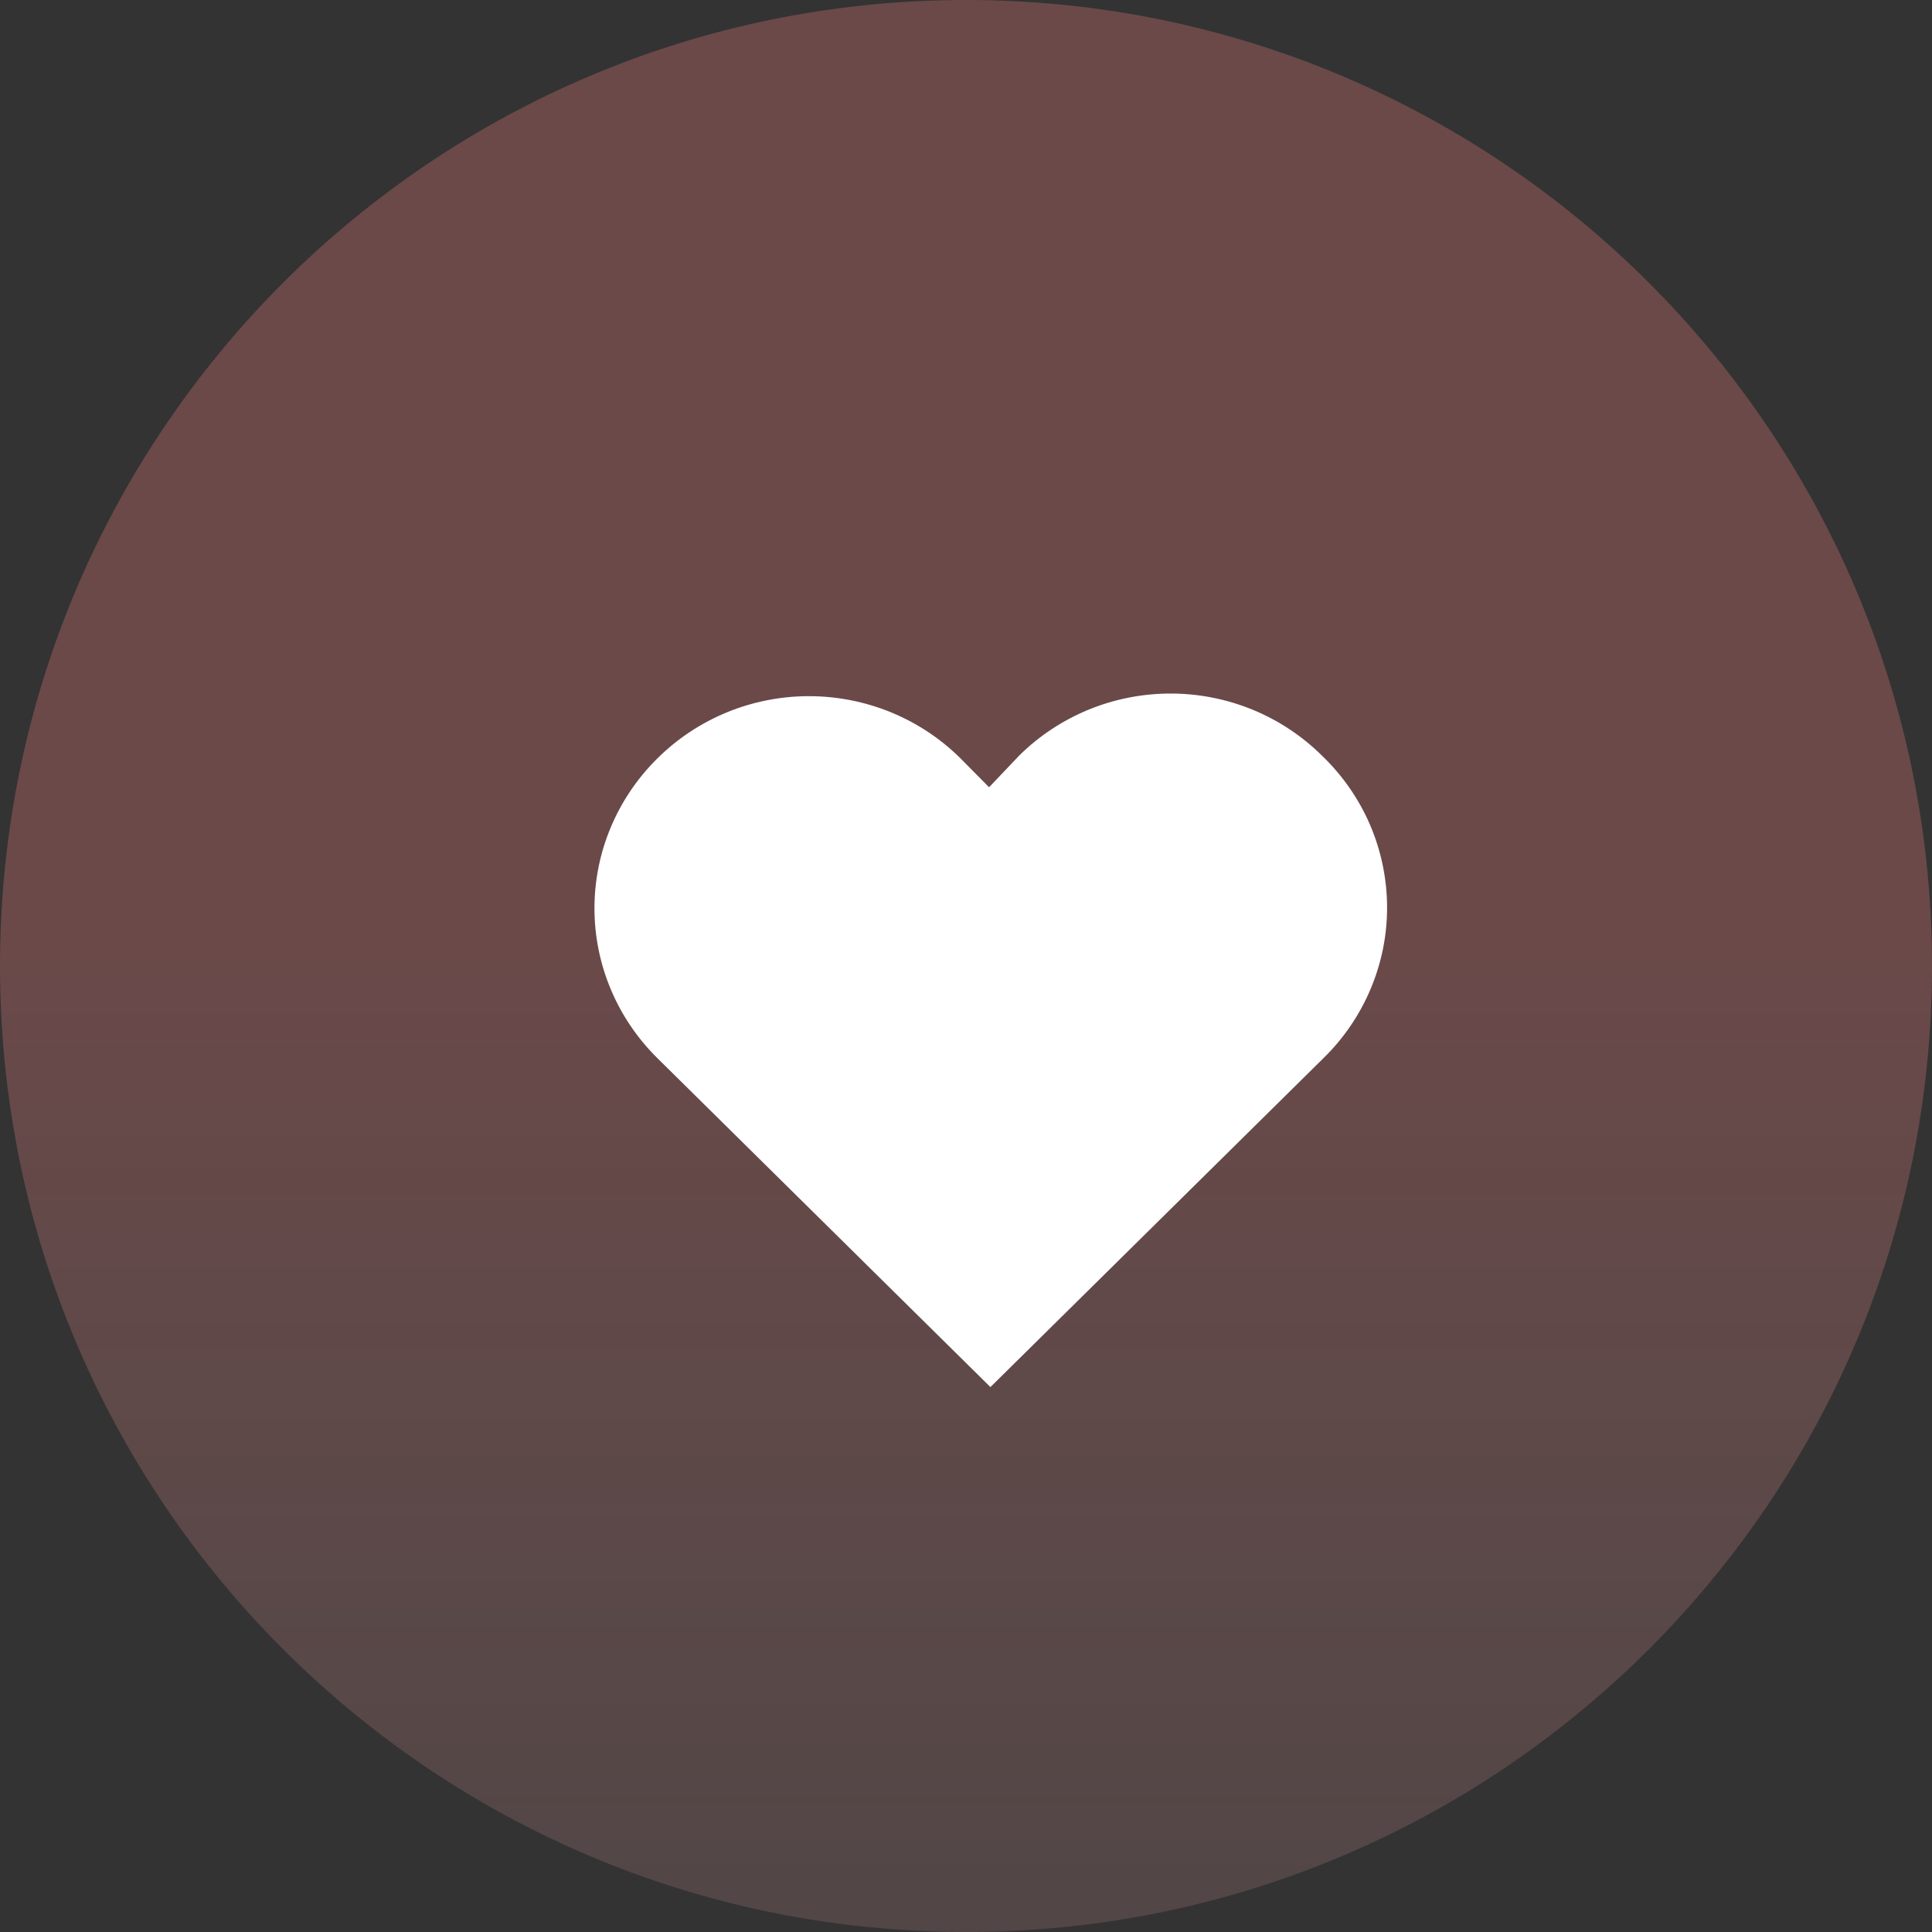
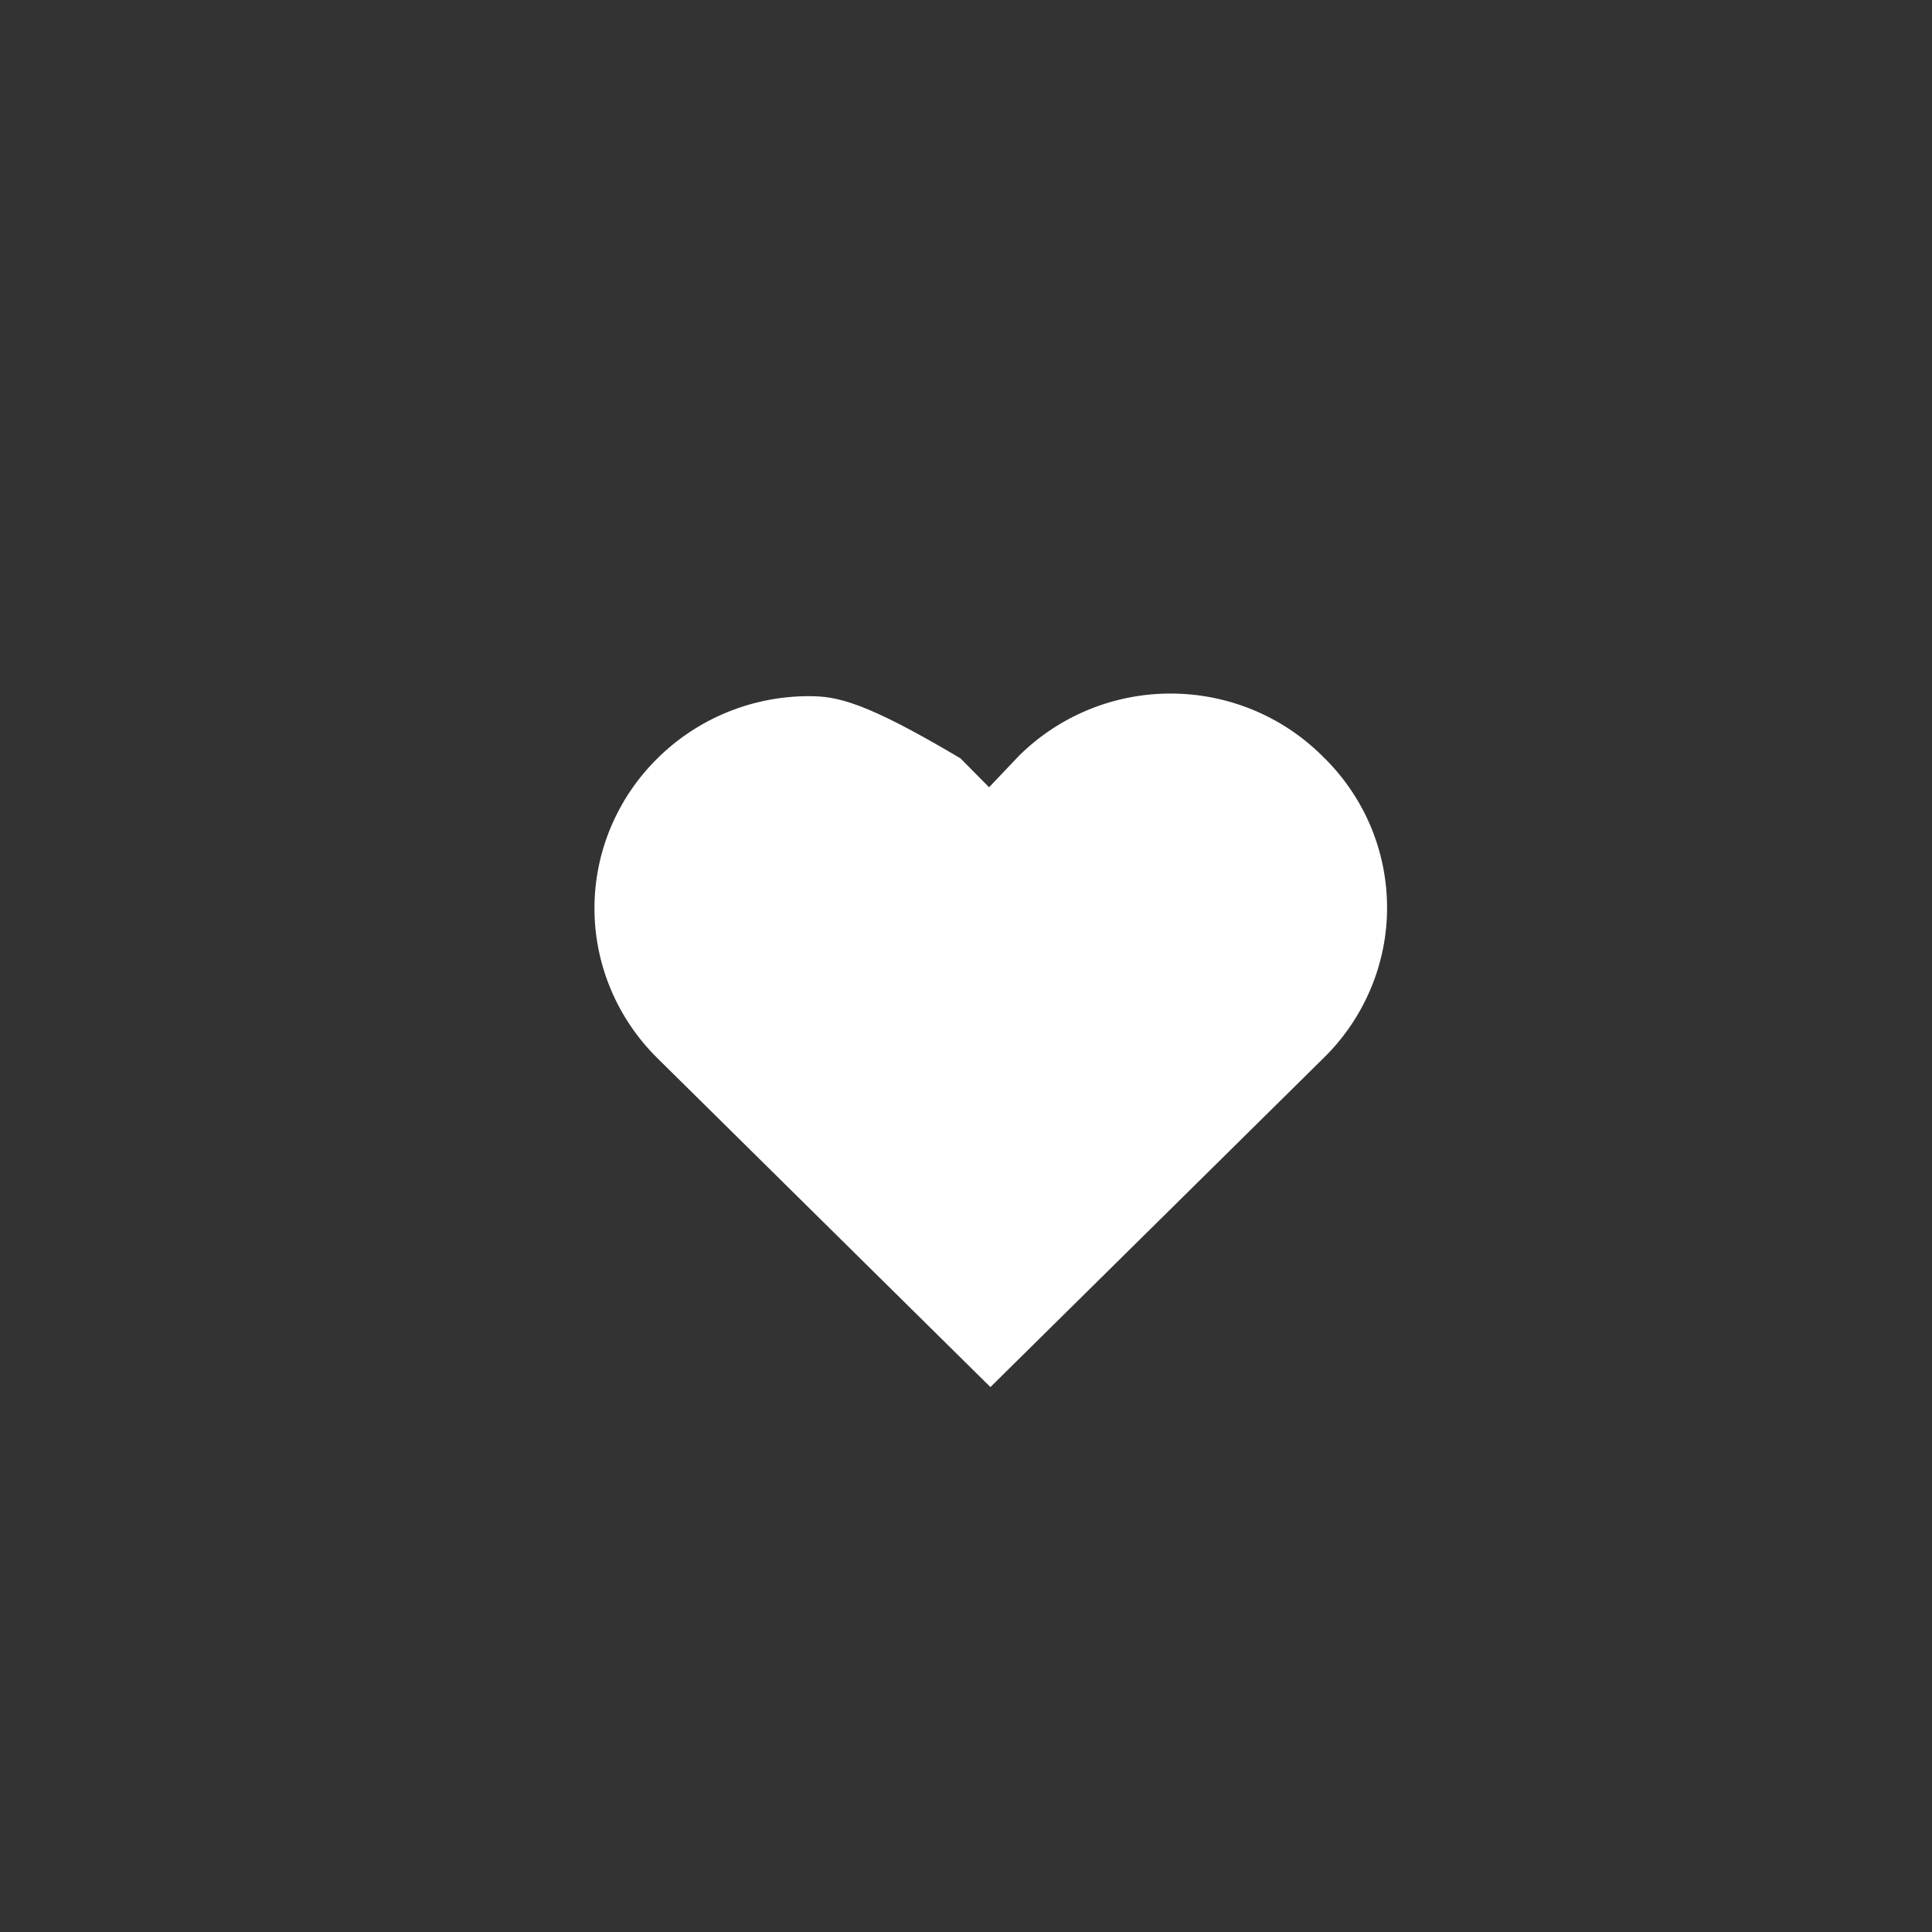
<svg xmlns="http://www.w3.org/2000/svg" width="39" height="39" viewBox="0 0 39 39" fill="none">
  <rect x="0" y="0" width="39" height="39" fill="#333333" stroke="none" />
  <g opacity="0.3">
-     <path style="mix-blend-mode:screen" d="M19.5 39C30.27 39 39 30.27 39 19.5C39 8.73 30.27 0 19.5 0C8.73 0 0 8.73 0 19.5C0 30.27 8.73 39 19.5 39Z" fill="url(#paint0_linear_1699_178)" />
-   </g>
-   <path d="M26.687 15.255C26.286 14.857 25.81 14.542 25.285 14.326C24.76 14.111 24.198 14 23.629 14C23.061 14 22.498 14.111 21.973 14.326C21.449 14.542 20.972 14.857 20.571 15.255L19.966 15.892L19.388 15.308C18.987 14.91 18.511 14.595 17.986 14.379C17.461 14.164 16.898 14.053 16.33 14.053C15.762 14.053 15.199 14.164 14.674 14.379C14.149 14.595 13.673 14.91 13.272 15.308C12.869 15.705 12.549 16.177 12.331 16.697C12.112 17.216 12 17.773 12 18.335C12 18.898 12.112 19.454 12.331 19.974C12.549 20.493 12.869 20.965 13.272 21.362L19.993 28L26.714 21.362C27.124 20.962 27.448 20.486 27.669 19.96C27.89 19.435 28.003 18.872 28 18.303C27.997 17.734 27.88 17.172 27.655 16.648C27.429 16.125 27.1 15.651 26.687 15.255Z" fill="white" />
+     </g>
+   <path d="M26.687 15.255C26.286 14.857 25.81 14.542 25.285 14.326C24.76 14.111 24.198 14 23.629 14C23.061 14 22.498 14.111 21.973 14.326C21.449 14.542 20.972 14.857 20.571 15.255L19.966 15.892L19.388 15.308C17.461 14.164 16.898 14.053 16.33 14.053C15.762 14.053 15.199 14.164 14.674 14.379C14.149 14.595 13.673 14.91 13.272 15.308C12.869 15.705 12.549 16.177 12.331 16.697C12.112 17.216 12 17.773 12 18.335C12 18.898 12.112 19.454 12.331 19.974C12.549 20.493 12.869 20.965 13.272 21.362L19.993 28L26.714 21.362C27.124 20.962 27.448 20.486 27.669 19.96C27.89 19.435 28.003 18.872 28 18.303C27.997 17.734 27.88 17.172 27.655 16.648C27.429 16.125 27.1 15.651 26.687 15.255Z" fill="white" />
  <defs>
    <linearGradient id="paint0_linear_1699_178" x1="19.5" y1="39" x2="19.5" y2="0" gradientUnits="userSpaceOnUse">
      <stop stop-color="#E9A2A2" stop-opacity="0.57" />
      <stop offset="0.516" stop-color="#EE7C7C" />
      <stop offset="1" stop-color="#EE7C7C" />
    </linearGradient>
  </defs>
</svg>